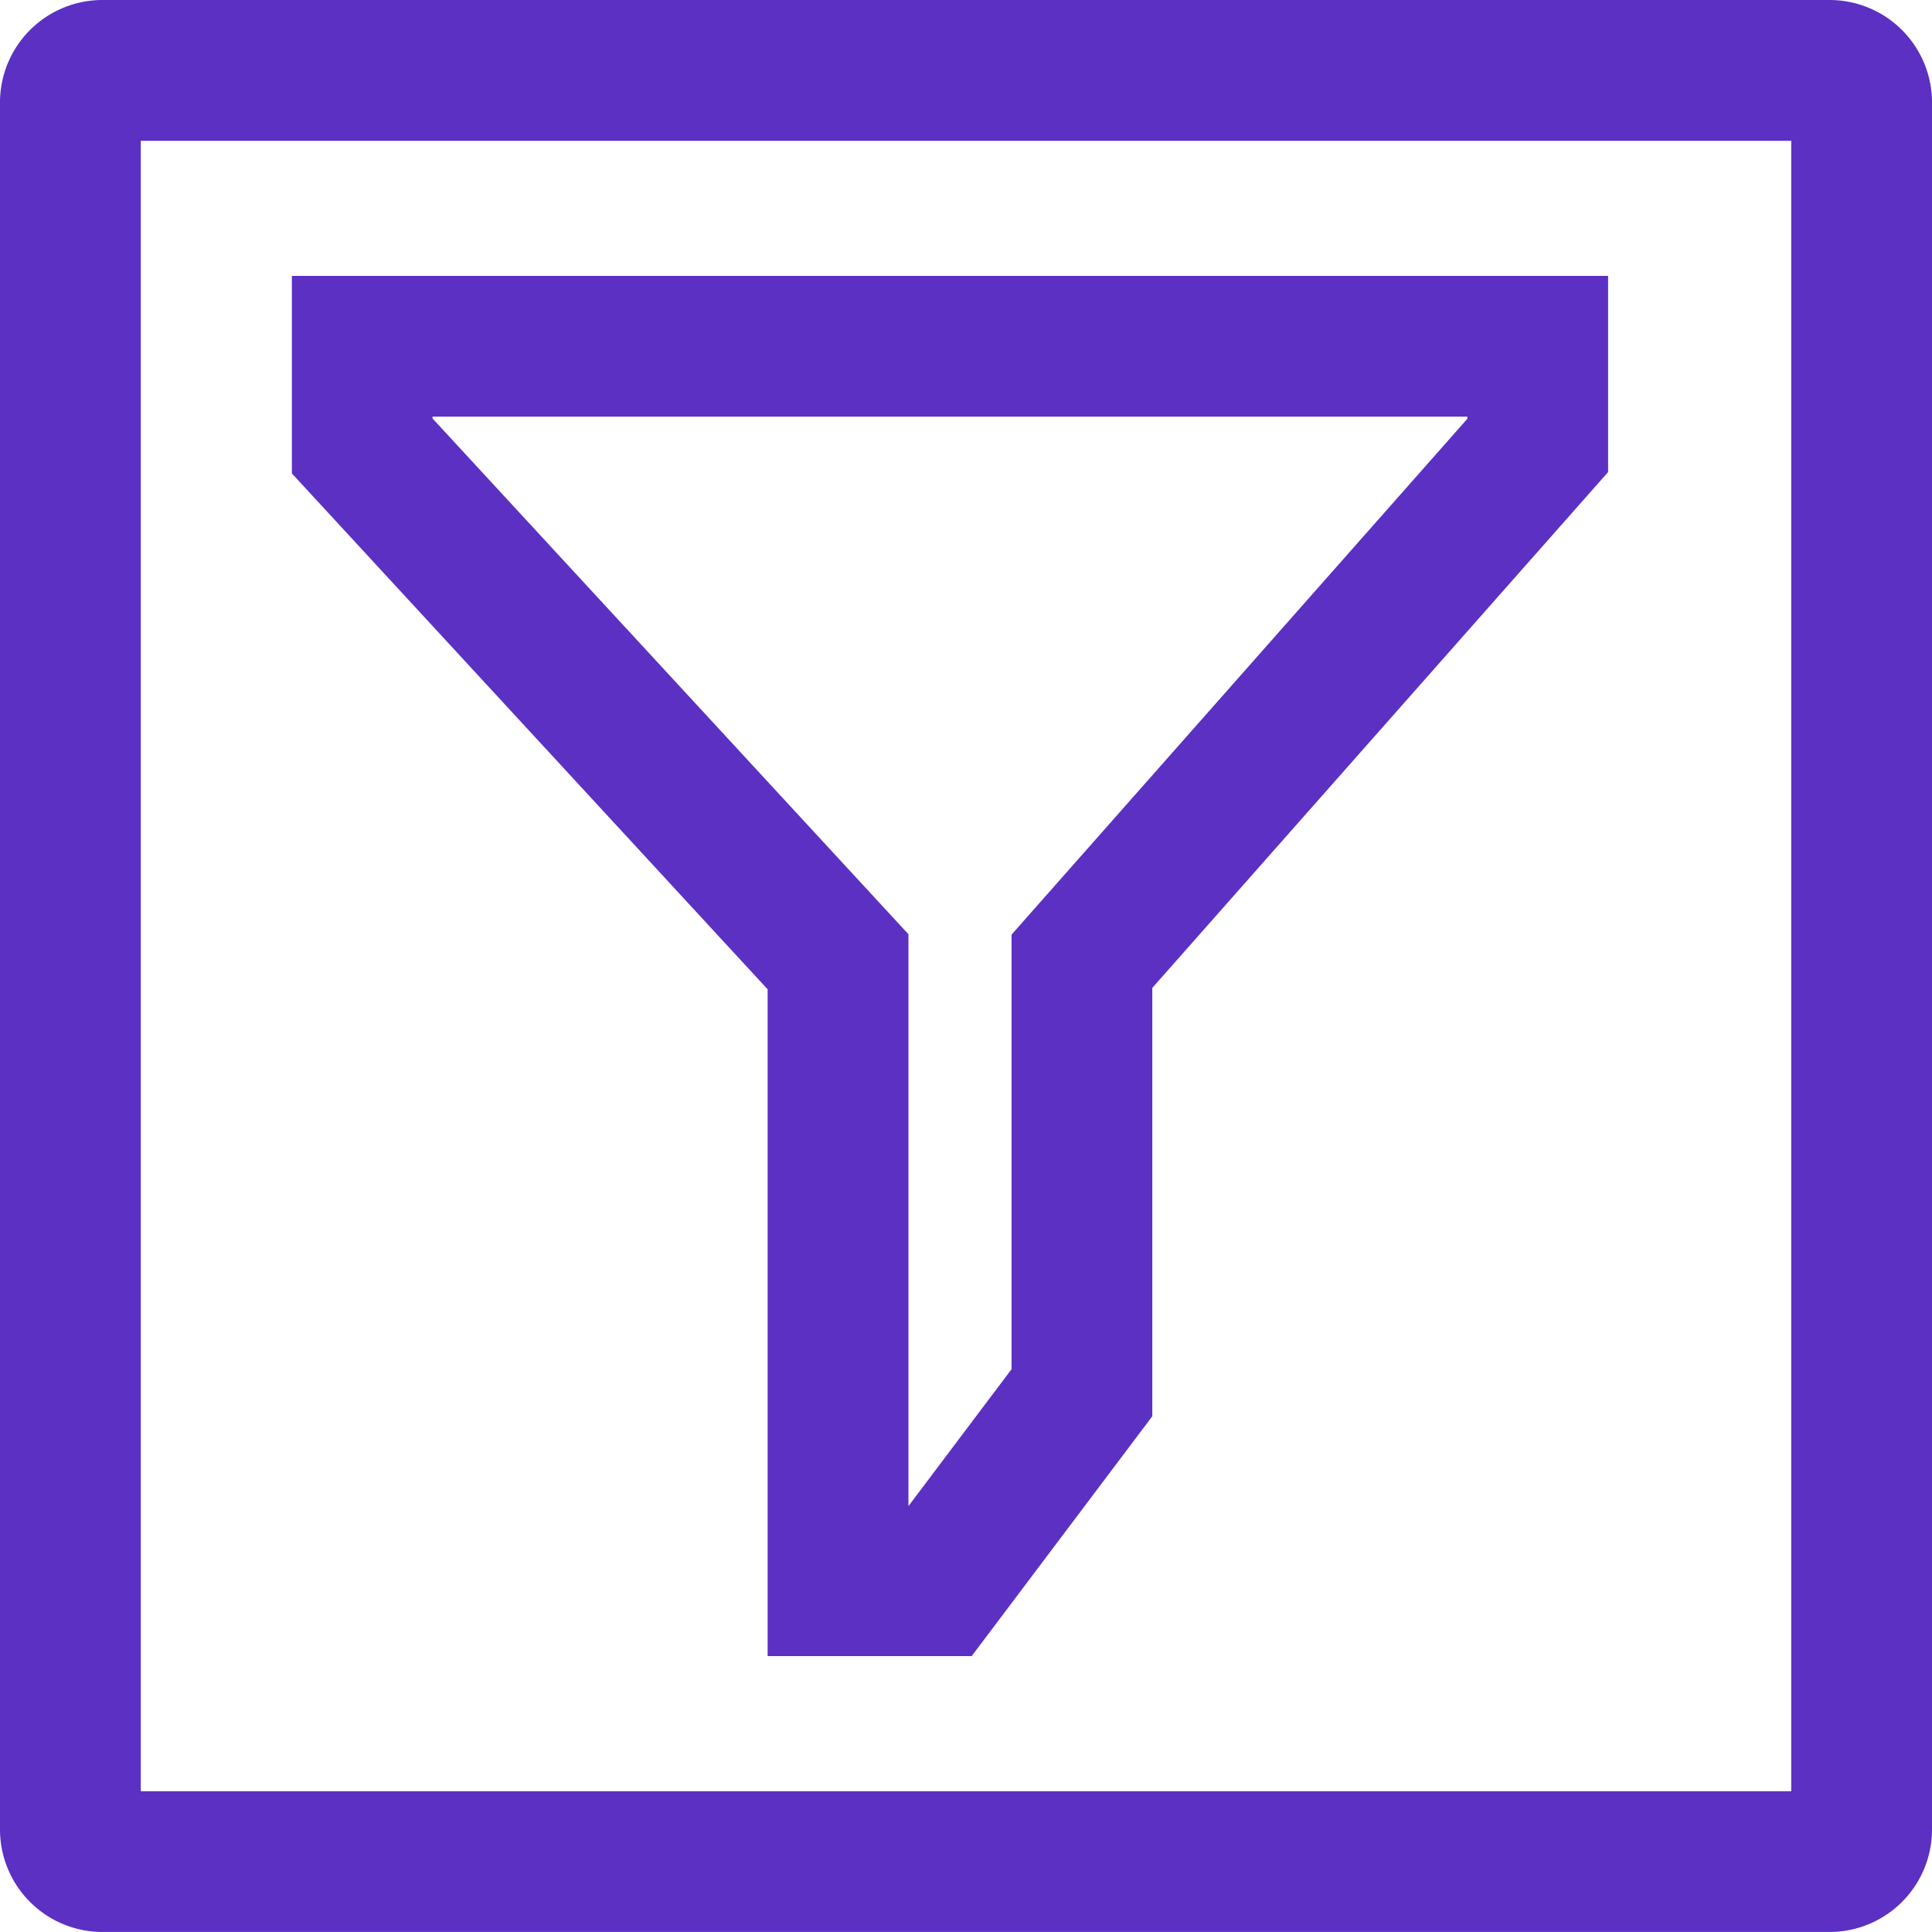
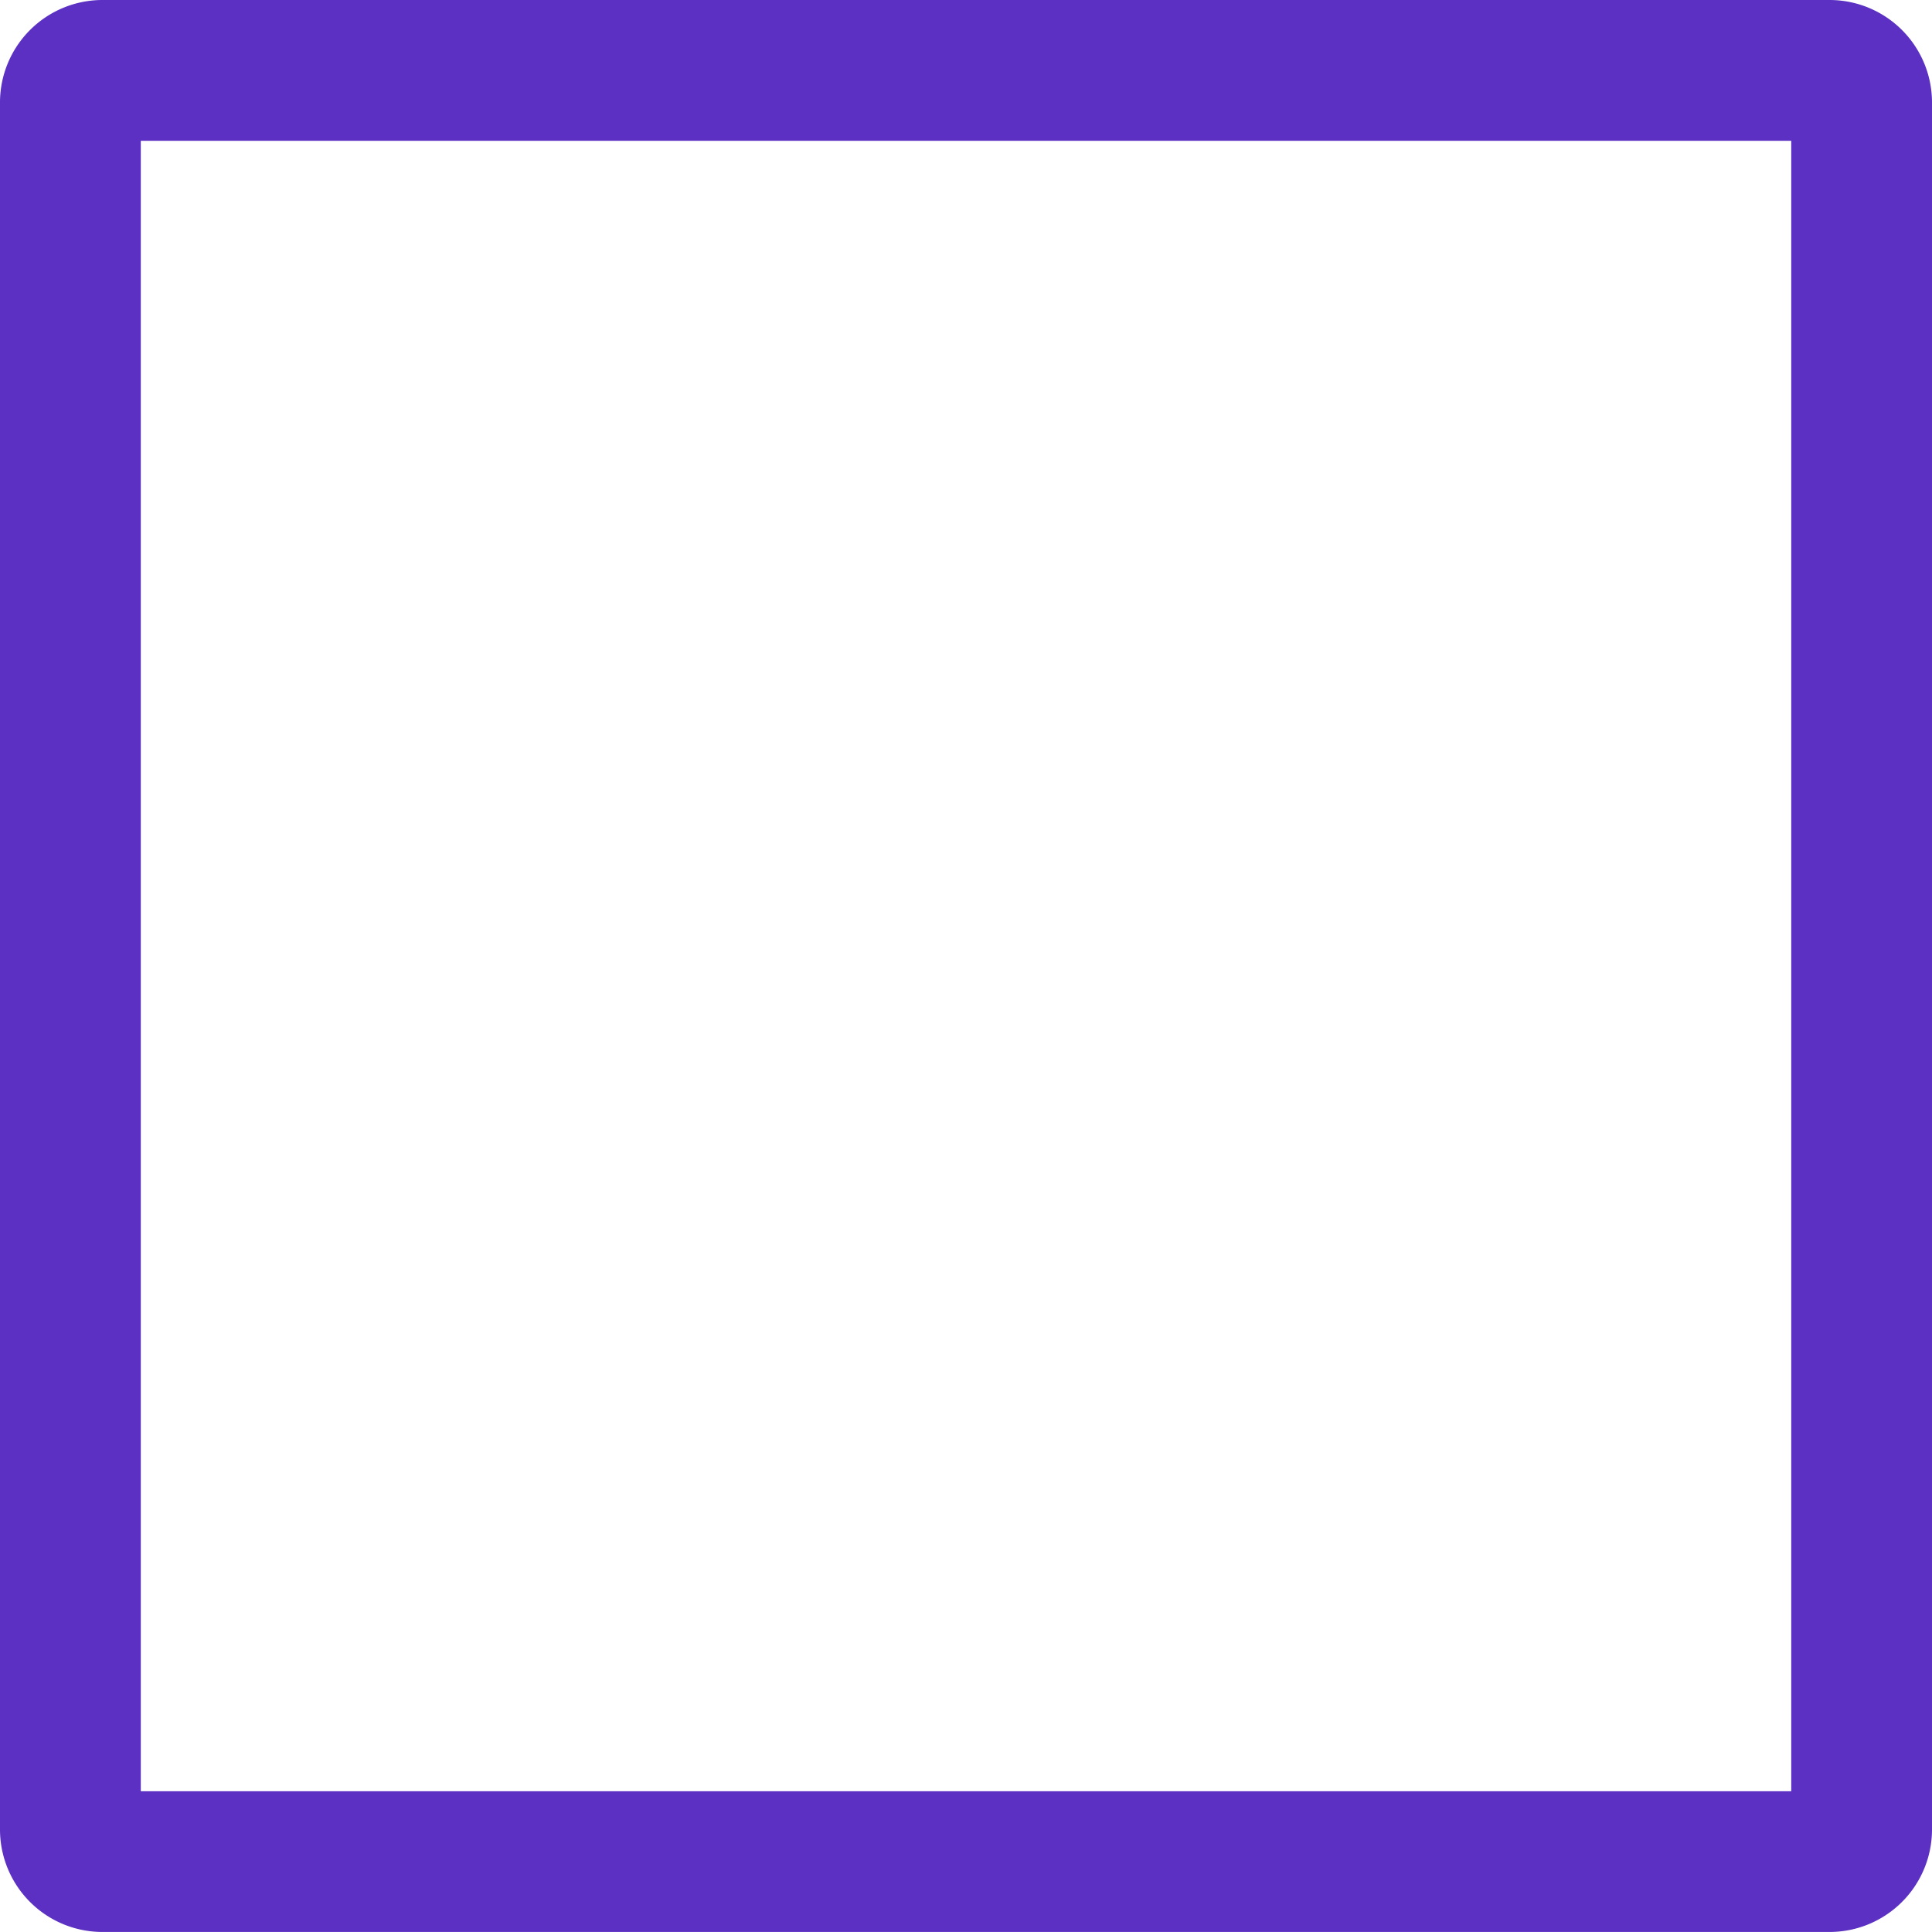
<svg xmlns="http://www.w3.org/2000/svg" width="67.735" height="67.735" viewBox="0 0 67.735 67.735">
  <g id="ddos-benefit-icon-03" transform="translate(-5.855 -5.855)">
    <path id="Path_1250" data-name="Path 1250" d="M70,6.08H9.444A3.368,3.368,0,0,0,6.08,9.444V70a3.368,3.368,0,0,0,3.364,3.364H70A3.368,3.368,0,0,0,73.365,70V9.444A3.368,3.368,0,0,0,70,6.08ZM68.88,68.88H10.566V10.566H68.88Z" fill="#5b30c2" stroke="#5b30c2" stroke-linecap="round" stroke-width="0.45" />
-     <path id="Path_1251" data-name="Path 1251" d="M50.5,80.241h6.816l6.22-8.26V56.953l15.98-18.085V32.3H33.82v6.613L50.5,57Zm-12.2-43.08v-.375H75.032v.384L59.052,55.255V70.481L55.08,75.755h-.093V55.246Z" transform="translate(-17.507 -16.548)" fill="#5b30c2" stroke="#5b30c2" stroke-linecap="round" stroke-width="0.45" />
  </g>
</svg>